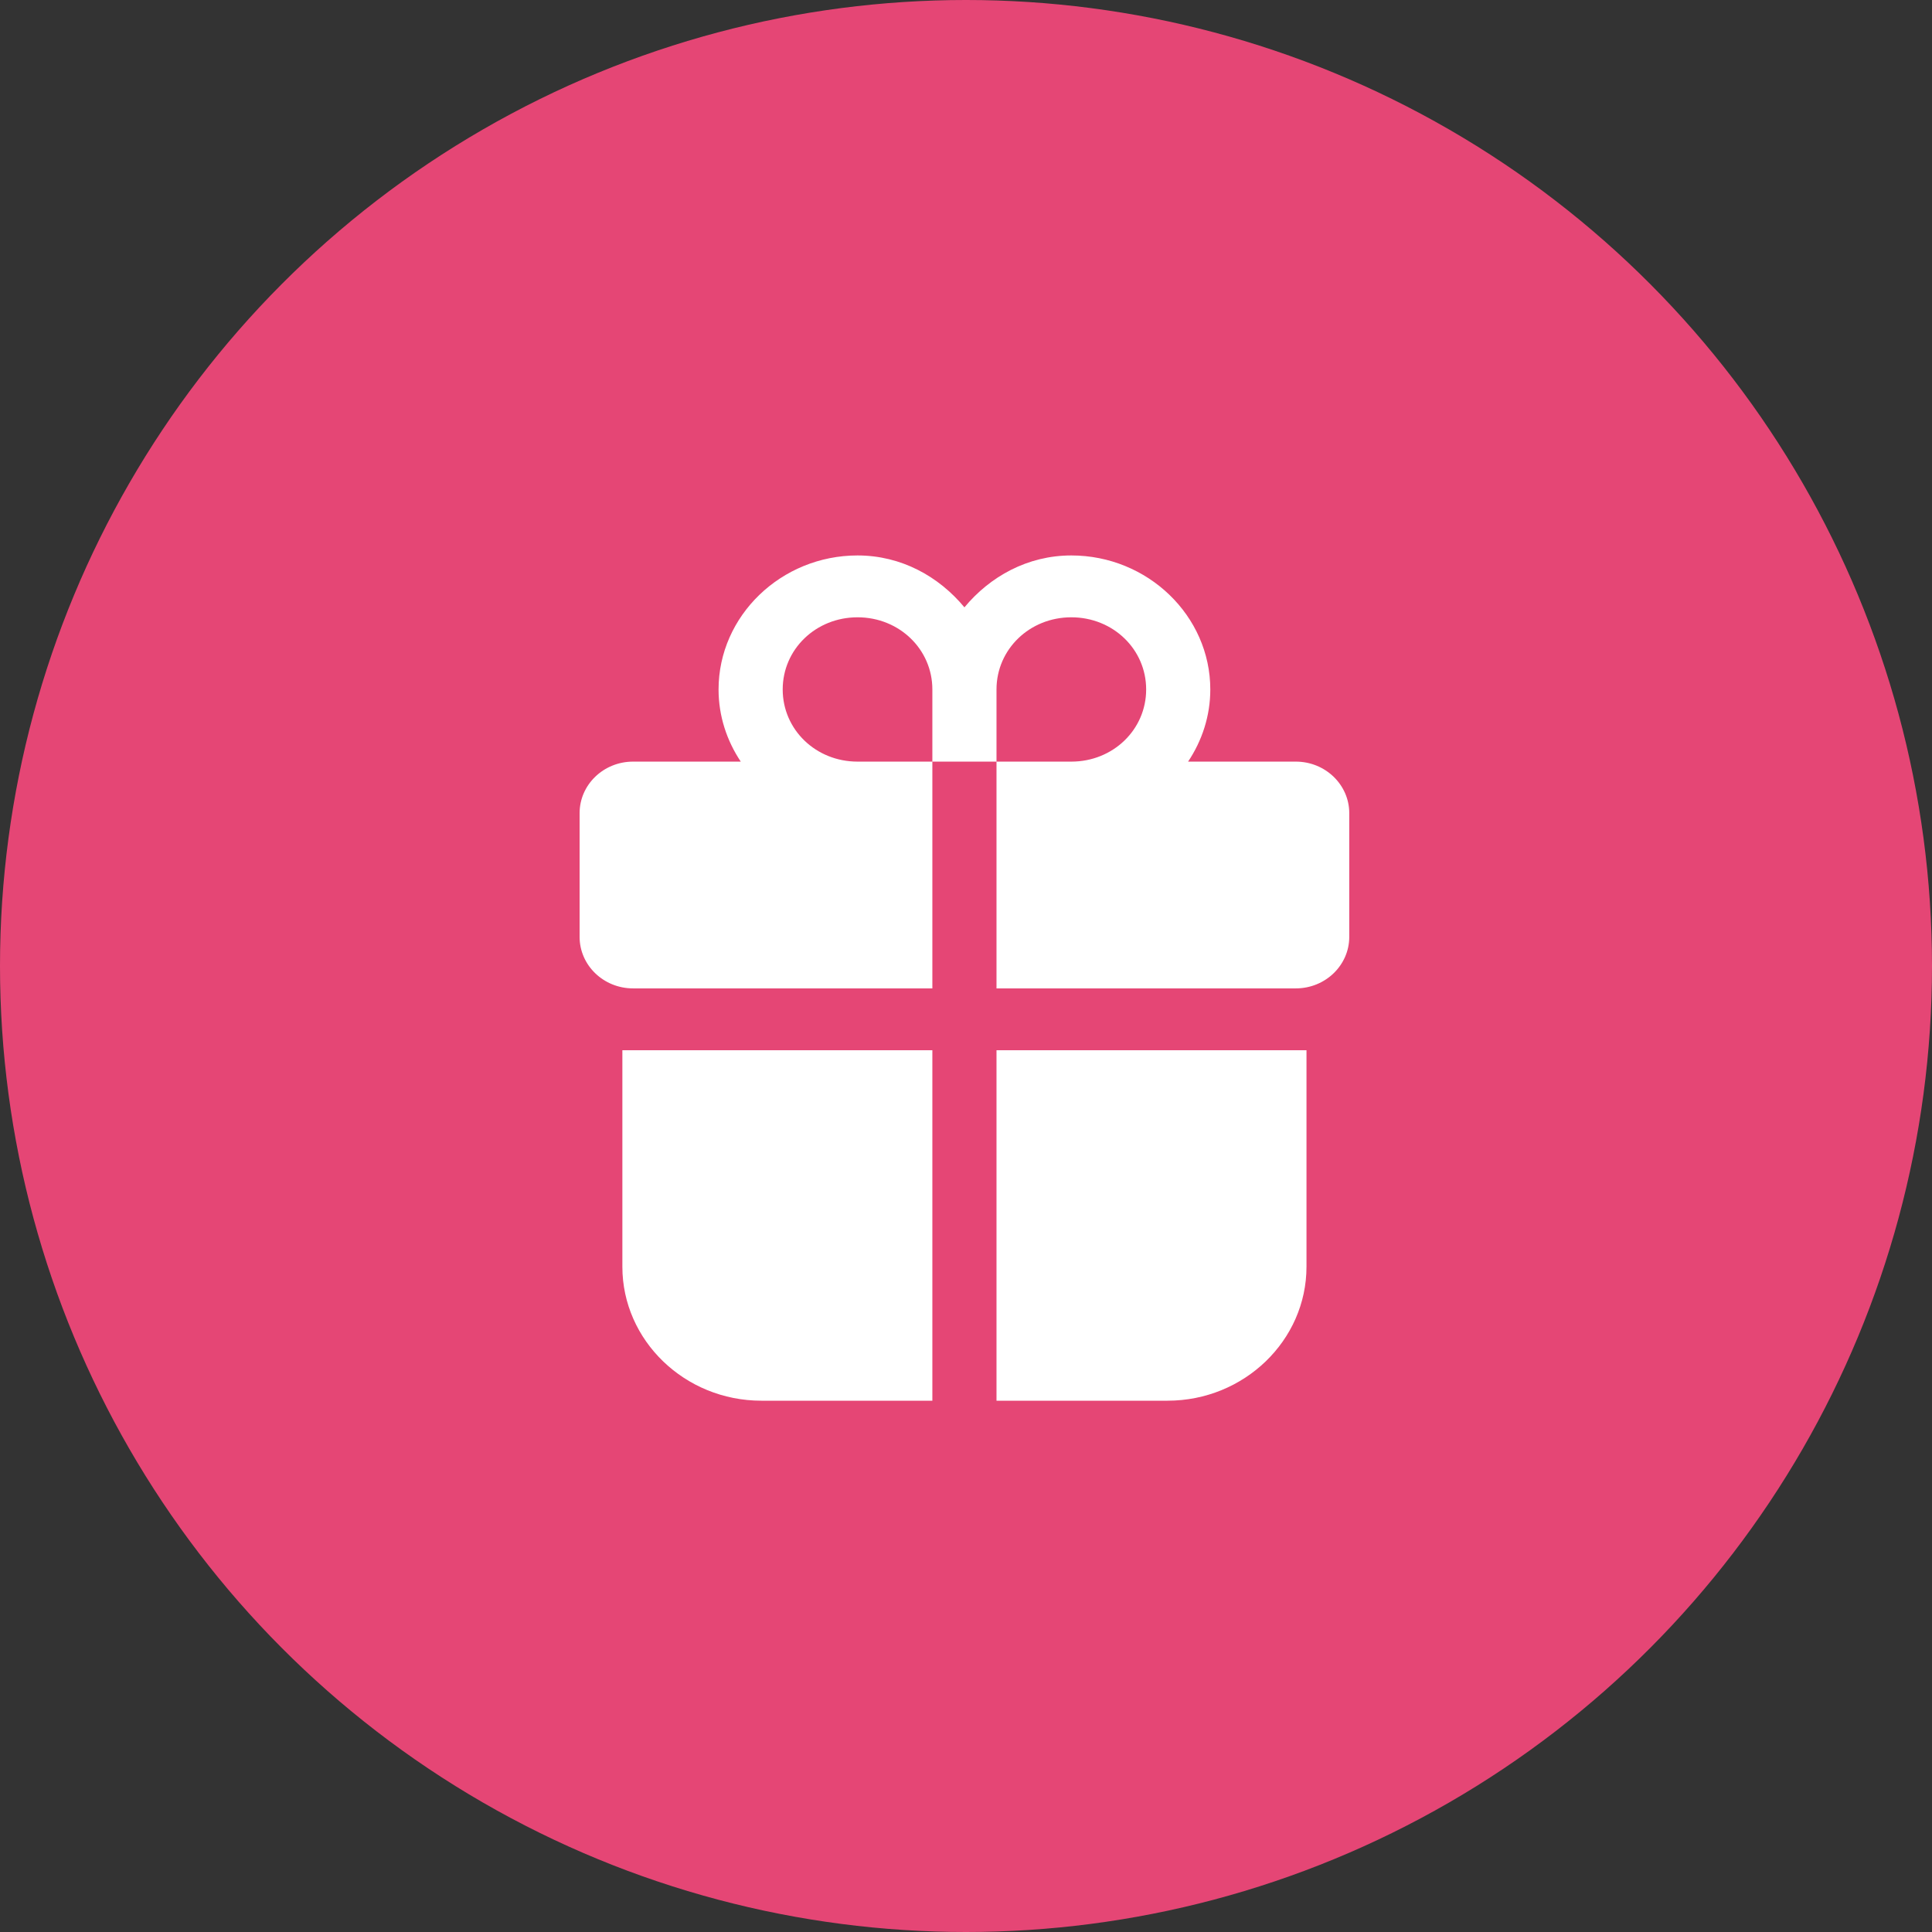
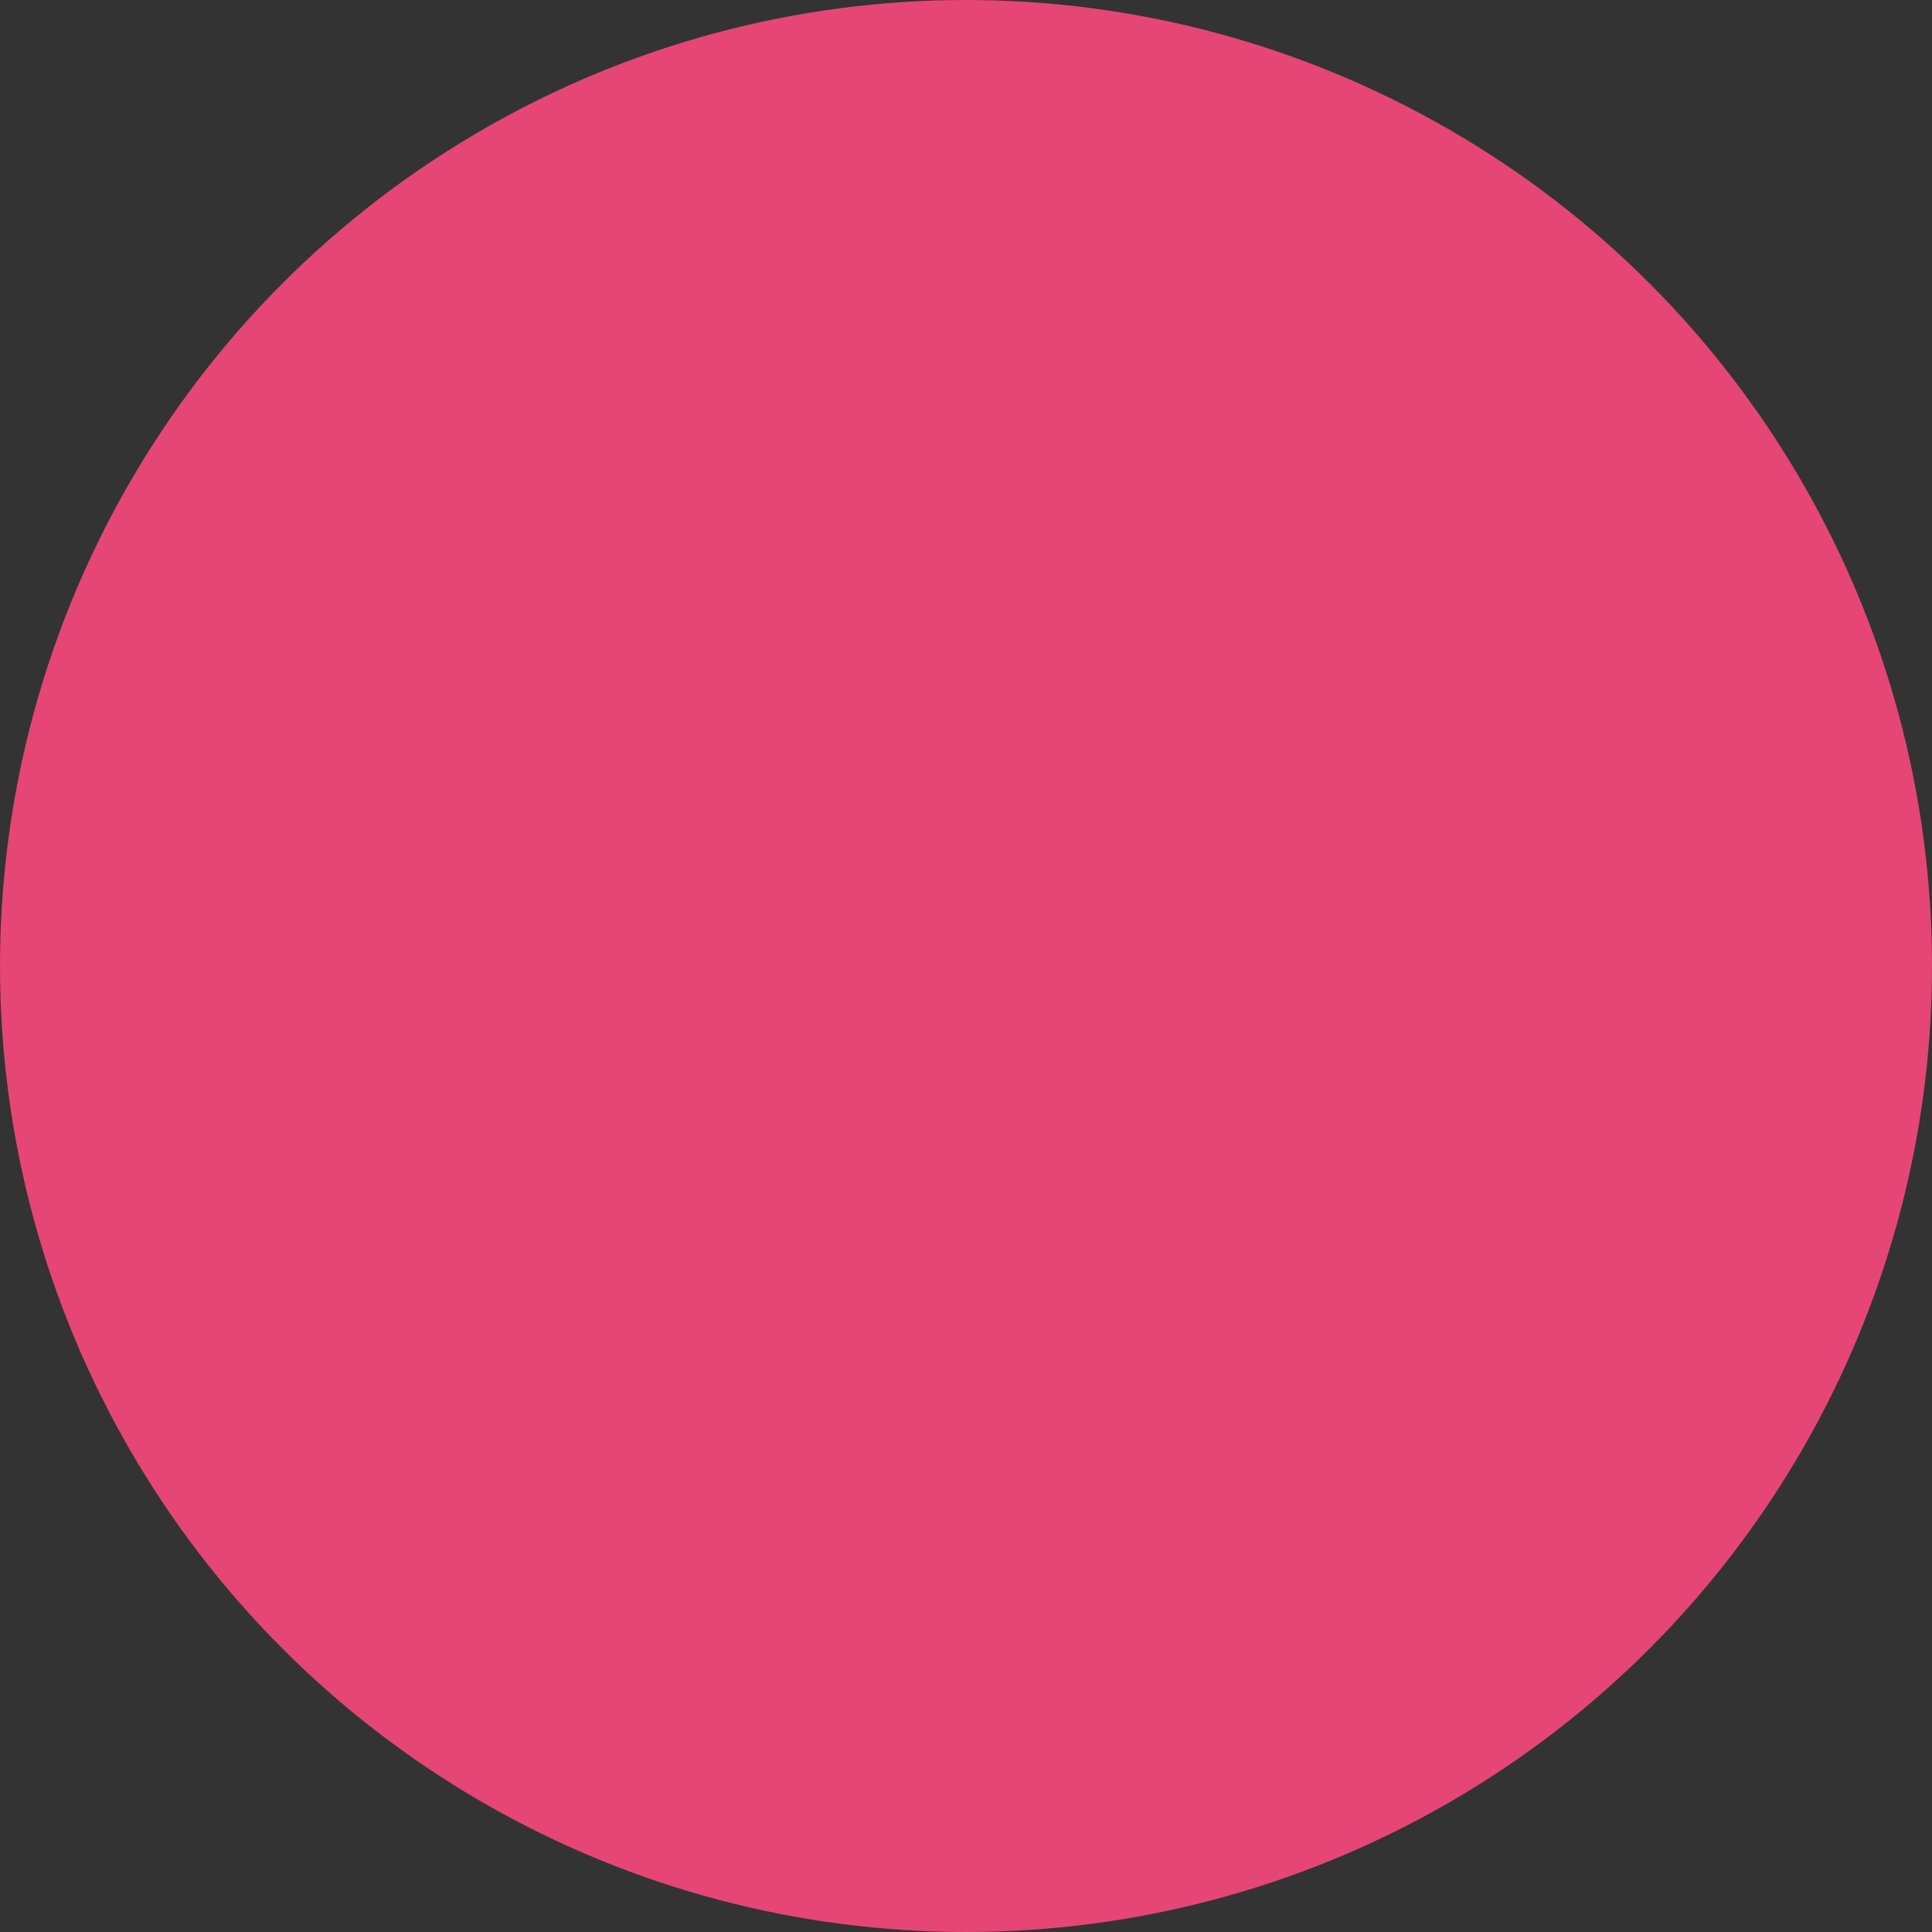
<svg xmlns="http://www.w3.org/2000/svg" width="80" height="80" viewBox="0 0 80 80" fill="none">
  <rect x="0" y="0" width="80" height="80" fill="#333333" stroke="none" />
  <circle cx="40" cy="40" r="40" fill="#E54675" />
-   <path d="M35.509 23C32.346 23 29.754 25.5 29.754 28.549C29.754 29.647 30.096 30.672 30.674 31.537H26.213C24.991 31.537 24 32.493 24 33.671V38.793C24 39.971 24.991 40.927 26.213 40.927H38.607V31.537H35.509C33.782 31.537 32.41 30.213 32.41 28.549C32.41 26.884 33.782 25.561 35.509 25.561C37.235 25.561 38.607 26.884 38.607 28.549V31.537H41.263V28.549C41.263 26.884 42.635 25.561 44.361 25.561C46.088 25.561 47.46 26.884 47.46 28.549C47.46 30.213 46.088 31.537 44.361 31.537H41.263V40.927H53.657C54.878 40.927 55.87 39.971 55.87 38.793V33.671C55.87 32.493 54.878 31.537 53.657 31.537H49.196C49.774 30.672 50.116 29.647 50.116 28.549C50.116 25.5 47.523 23 44.361 23C42.548 23 40.992 23.873 39.935 25.149C38.878 23.873 37.322 23 35.509 23ZM25.771 43.488V52.451C25.771 55.507 28.356 58 31.525 58H38.607V43.488H25.771ZM41.263 43.488V58H48.345C51.514 58 54.099 55.507 54.099 52.451V43.488H41.263Z" fill="white" />
</svg>